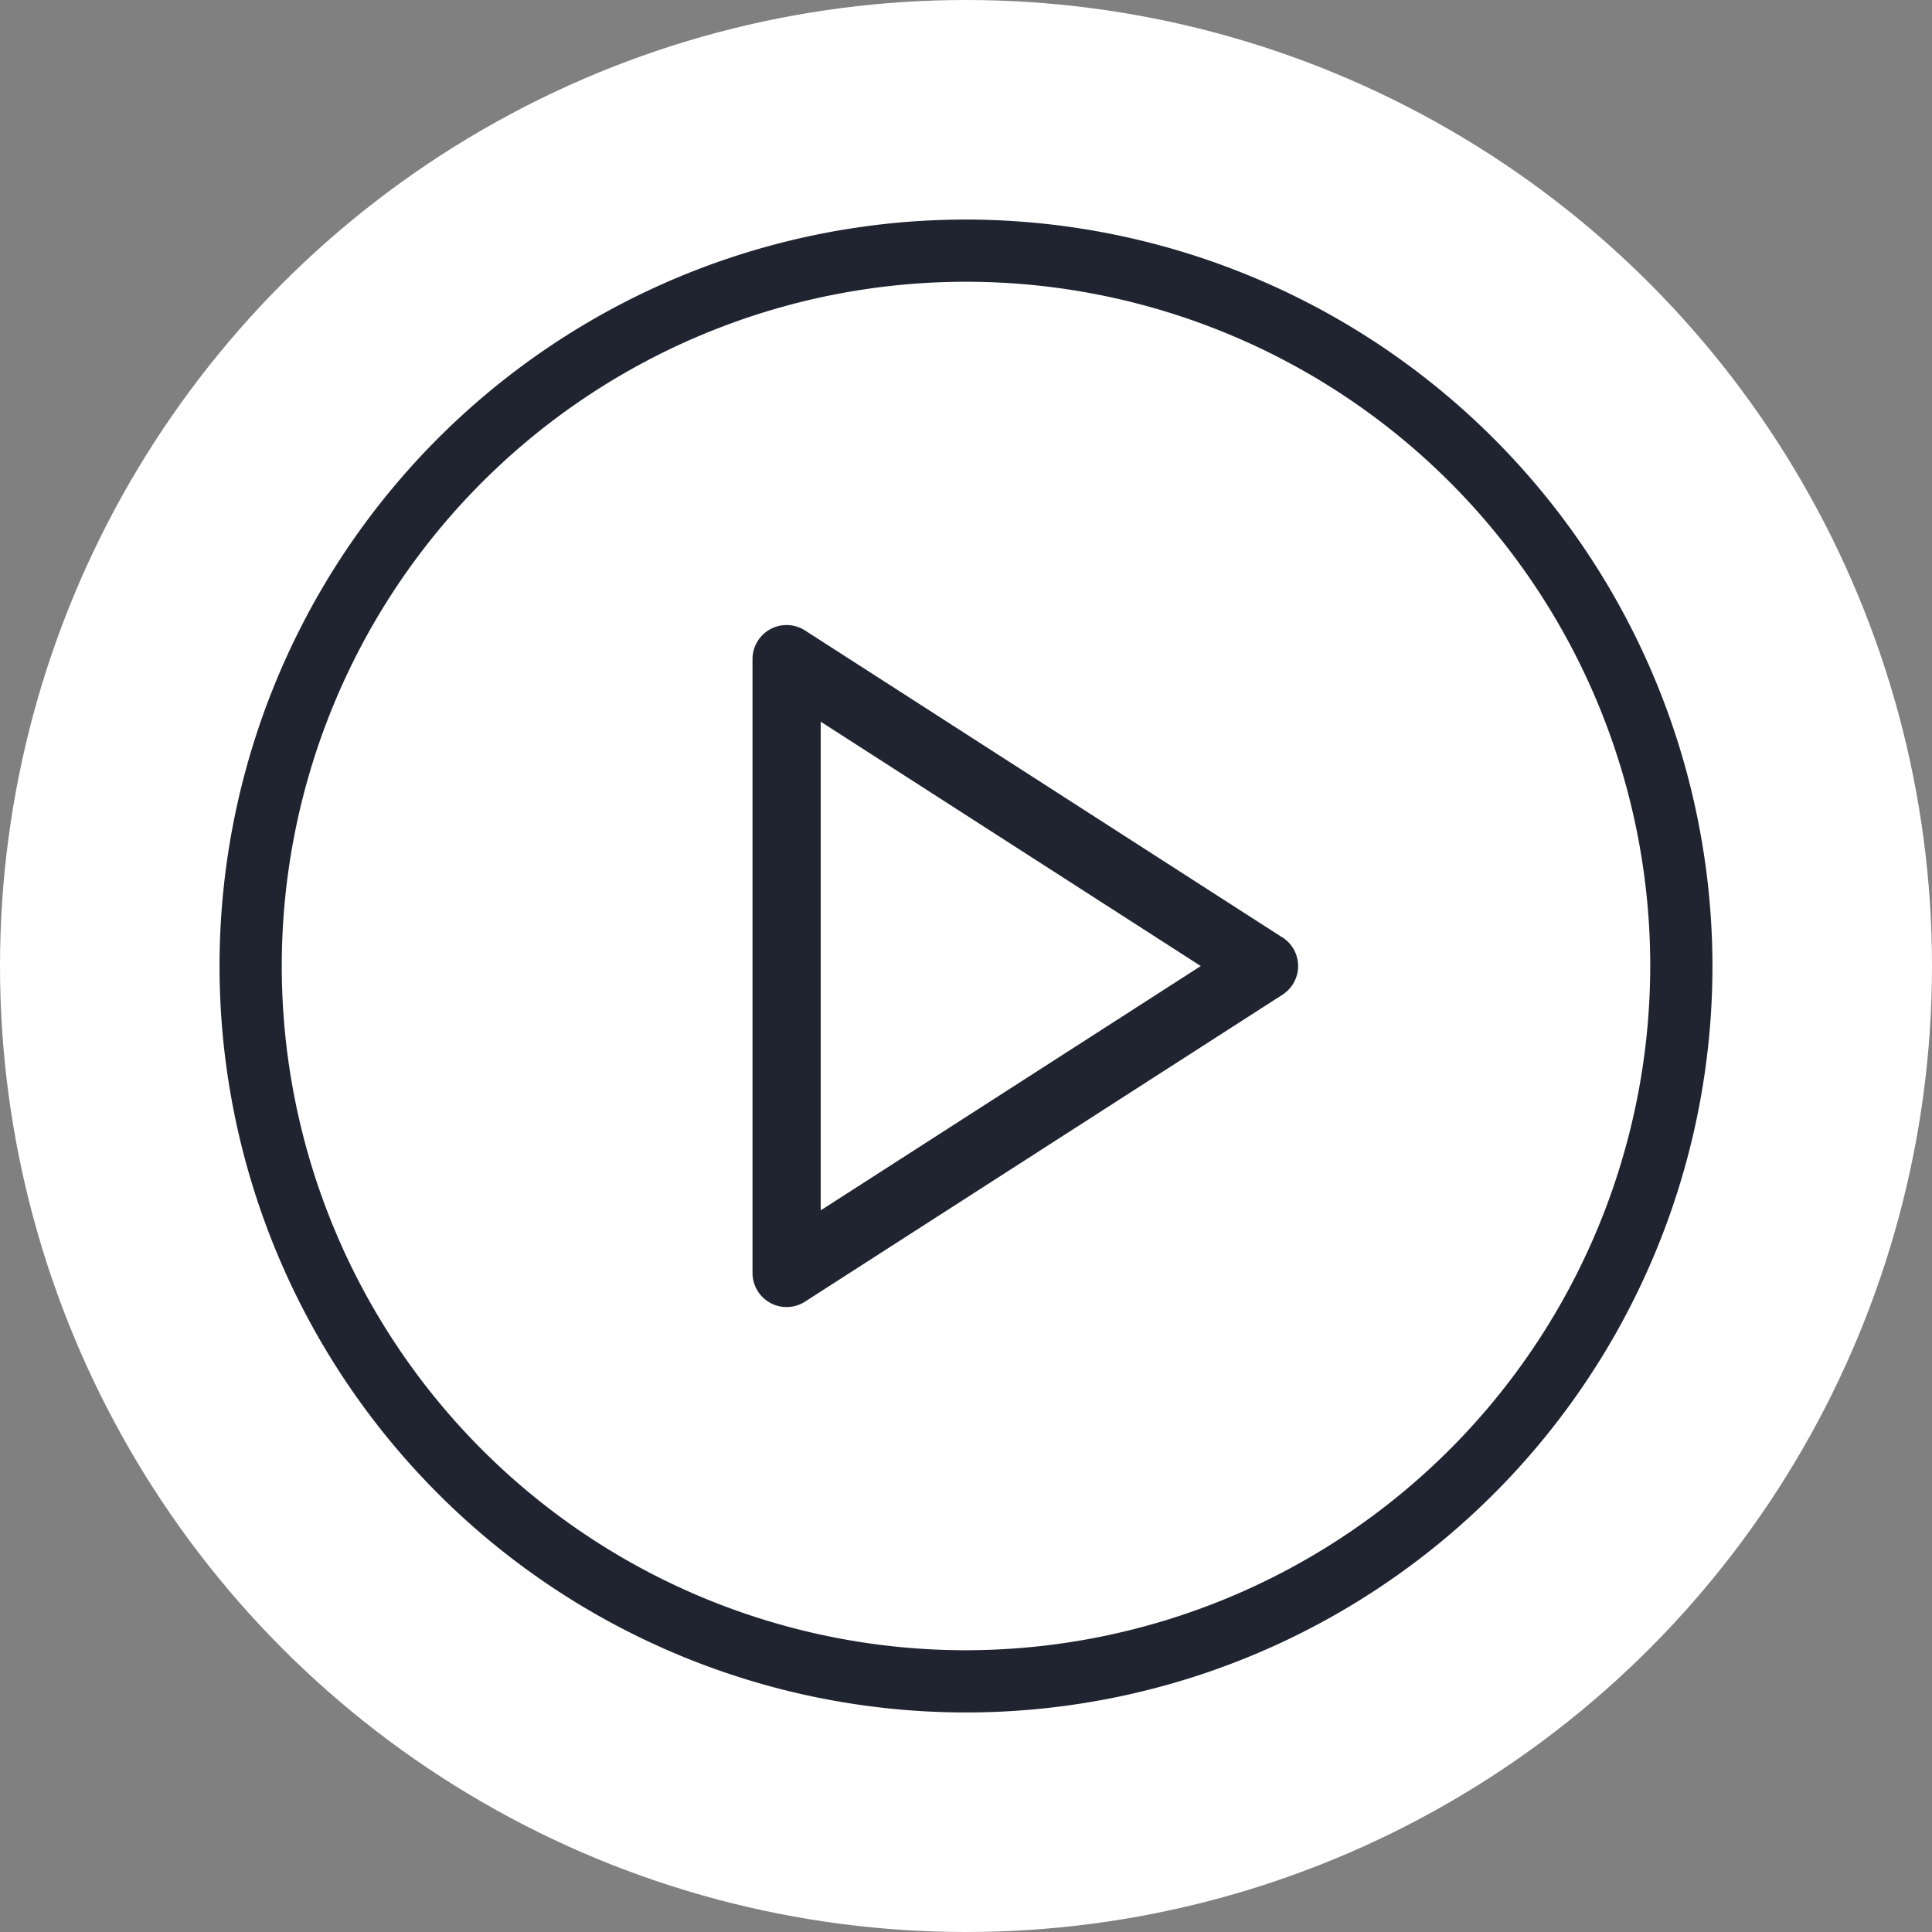
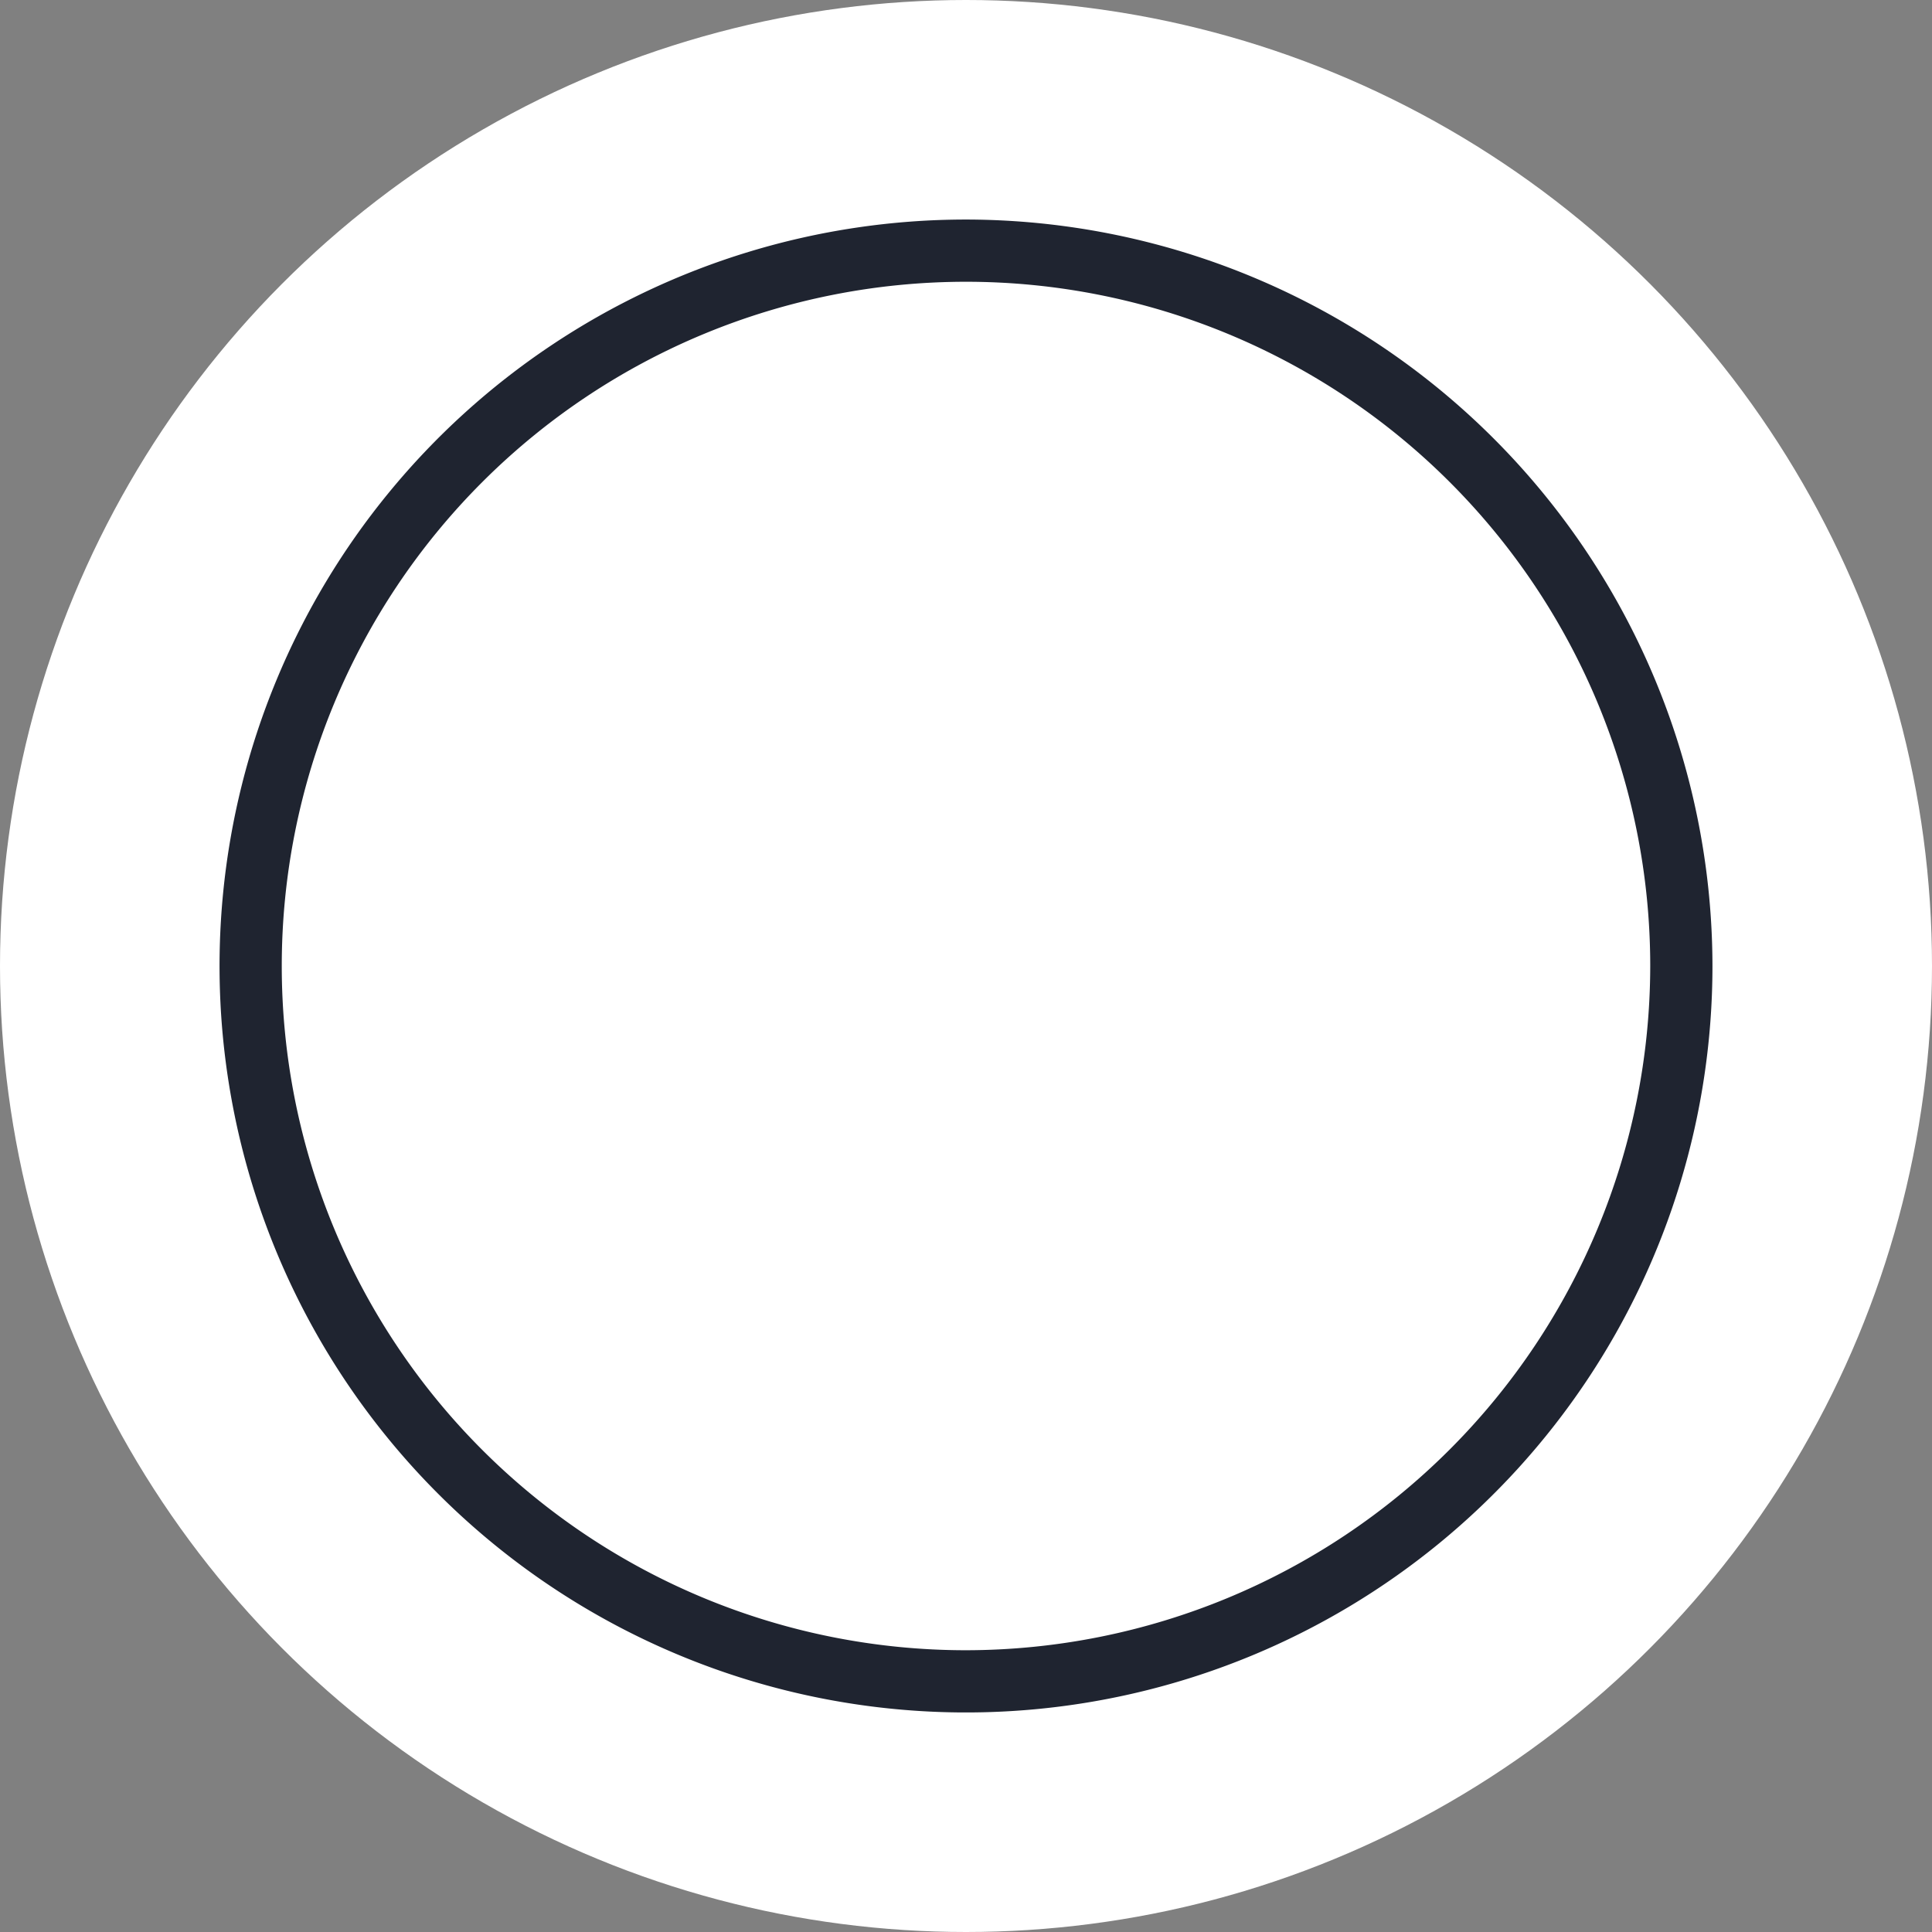
<svg xmlns="http://www.w3.org/2000/svg" width="44" height="44" viewBox="0 0 44 44">
  <rect x="0" y="0" width="44" height="44" fill="#808080" stroke="none" />
  <g id="Group_3275" data-name="Group 3275" transform="translate(0 -0.43)">
    <circle id="Ellipse_1312" data-name="Ellipse 1312" cx="22" cy="22" r="22" transform="translate(0 0.43)" fill="#fff" />
    <g id="play-button" transform="translate(5 5.43)">
      <g id="Group_1800" data-name="Group 1800">
        <g id="Group_1799" data-name="Group 1799">
          <path id="Path_3150" data-name="Path 3150" d="M17,0A17,17,0,1,0,34,17,17.019,17.019,0,0,0,17,0Zm0,32.583A15.583,15.583,0,1,1,32.583,17,15.6,15.6,0,0,1,17,32.583Z" fill="#1f2430" />
-           <path id="Path_3151" data-name="Path 3151" d="M204.065,156.442,193.2,149.455a.776.776,0,0,0-1.2.653v13.974a.776.776,0,0,0,1.2.653l10.869-6.987a.776.776,0,0,0,0-1.306Zm-10.512,6.217V151.53l8.656,5.565Z" transform="translate(-179.862 -140.094)" fill="#1f2430" />
        </g>
      </g>
    </g>
  </g>
</svg>